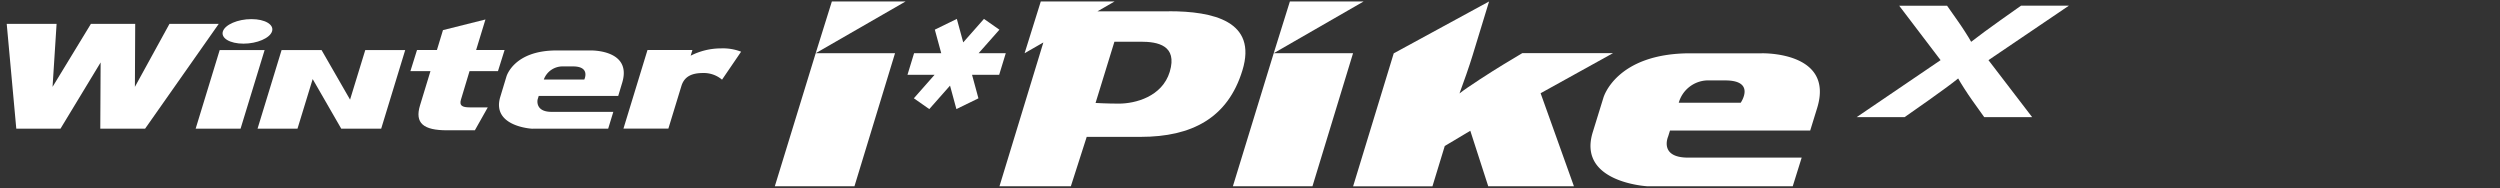
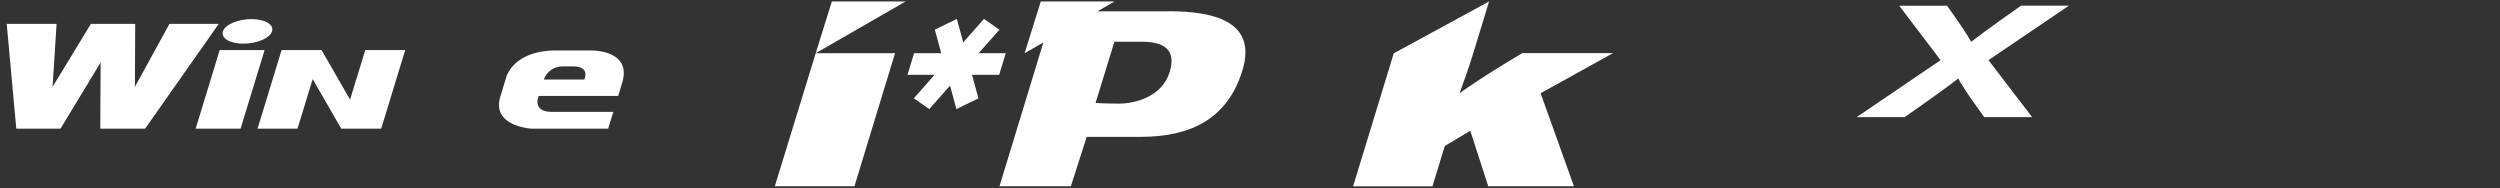
<svg xmlns="http://www.w3.org/2000/svg" width="372" height="28" viewBox="0 0 372 28">
  <rect x="0" y="0" width="372" height="28" fill="#333333" stroke="none" />
  <defs>
    <clipPath id="clip-path">
      <rect id="사각형_12017" data-name="사각형 12017" width="372" height="28" transform="translate(320.442 855.18)" fill="none" />
    </clipPath>
    <clipPath id="clip-path-2">
      <path id="패스_55313" data-name="패스 55313" d="M0,7.66H306.851v-27.5H0Z" transform="translate(0 19.843)" fill="none" />
    </clipPath>
  </defs>
  <g id="bi_Winter_I_pike_RS2" data-name="bi_Winter I’pike RS2" transform="translate(-320.442 -855.18)" clip-path="url(#clip-path)">
    <g id="그룹_11249" data-name="그룹 11249" transform="translate(321.442 875.239)">
      <g id="그룹_11230" data-name="그룹 11230" transform="translate(0 -19.843)" clip-path="url(#clip-path-2)">
        <g id="그룹_11229" data-name="그룹 11229" transform="translate(147.721 0.002)">
          <path id="패스_55312" data-name="패스 55312" d="M7.025.409H-3.613l2.542-1.465H-12.052l-2.407,7.7,2.79-1.6-6.531,21.4H-7.577l2.359-7.353H2.821C10.4,19.09,15.784,16.3,17.949,9.2c2.262-7.354-4.4-8.8-10.924-8.8m.112,9.013c-1.129,3.7-5.122,4.732-7.575,4.732-1.809,0-3.464-.1-3.464-.1l2.806-9.113H2.832c2.492,0,5.491.523,4.305,4.481" transform="translate(18.2 1.056)" fill="#fff" />
        </g>
      </g>
      <g id="그룹_11231" data-name="그룹 11231" transform="translate(114.294 -19.842)">
        <path id="패스_55314" data-name="패스 55314" d="M2.364,0-.043,7.7-6.124,27.5H5.725L11.763,7.7H-.043L13.336,0Z" transform="translate(6.124)" fill="#fff" />
      </g>
      <g id="그룹_11232" data-name="그룹 11232" transform="translate(182.453 -19.842)">
-         <path id="패스_55315" data-name="패스 55315" d="M2.363,0-.044,7.7-6.119,27.5H5.722l6.04-19.8H-.044L13.338,0Z" transform="translate(6.119)" fill="#fff" />
-       </g>
+         </g>
      <g id="그룹_11234" data-name="그룹 11234" transform="translate(0 -19.843)" clip-path="url(#clip-path-2)">
        <g id="그룹_11233" data-name="그룹 11233" transform="translate(200.343 -0.003)">
          <path id="패스_55316" data-name="패스 55316" d="M9.151,7.658H-3.6L-6.268-.6l-3.8,2.265-1.832,6H-23.706l6.044-19.785,14.188-7.72L-5.942-11.77C-6.337-10.452-7.4-7.4-7.878-6.153c1.181-.941,4.713-3.2,6.52-4.3l2.82-1.695h13.5L4.194-6.186Z" transform="translate(23.706 19.845)" fill="#fff" />
        </g>
      </g>
      <g id="그룹_11235" data-name="그룹 11235" transform="translate(134.034 -17.246)">
        <path id="패스_55318" data-name="패스 55318" d="M3.8,2.318H-.236l.949,3.5L-2.565,7.419l-.948-3.491L-6.6,7.419-8.895,5.813l3.087-3.5H-9.843L-8.861-.9h4.039l-.953-3.5L-2.5-6l.951,3.494L1.537-6l2.3,1.606L.747-.9H4.783Z" transform="translate(9.843 6)" fill="#fff" />
      </g>
      <g id="그룹_11237" data-name="그룹 11237" transform="translate(0 -19.843)" clip-path="url(#clip-path-2)">
        <g id="그룹_11236" data-name="그룹 11236" transform="translate(235.663 7.713)">
-           <path id="패스_55319" data-name="패스 55319" d="M7.1,0H-3.524C-14.622,0-16.46,6.615-16.46,6.615l-1.587,5.137c-2.316,7.507,8.176,8.037,8.176,8.037H11.713l1.332-4.266h-16.9c-4.359,0-2.976-3.127-2.976-3.127l.282-.907H14.314l1.036-3.354C17.952-.315,7.1,0,7.1,0M3.979,7.356H-5.247A4.566,4.566,0,0,1-1.1,4.036H1.673c4.606,0,2.3,3.32,2.3,3.32" transform="translate(18.382 0.002)" fill="#fff" />
-         </g>
+           </g>
      </g>
      <g id="그룹_11238" data-name="그룹 11238" transform="translate(28.114 -12.614)">
        <path id="패스_55321" data-name="패스 55321" d="M1.861,3.258,5.439-8.44H-1.245l-3.578,11.7Z" transform="translate(4.823 8.44)" fill="#fff" />
      </g>
      <g id="그룹_11241" data-name="그룹 11241" transform="translate(0 -19.843)" clip-path="url(#clip-path-2)">
        <g id="그룹_11239" data-name="그룹 11239" transform="translate(91.769 6.977)">
-           <path id="패스_55322" data-name="패스 55322" d="M4.875.137a7.5,7.5,0,0,0-3-.492A9.934,9.934,0,0,0-2.63.732l.259-.847H-9.055l-3.578,11.7h6.684L-4,5.21c.453-1.43,1.6-1.9,3.223-1.9A4.183,4.183,0,0,1,2.036,4.3Z" transform="translate(12.633 0.362)" fill="#fff" />
-         </g>
+           </g>
        <g id="그룹_11240" data-name="그룹 11240" transform="translate(60.068 2.681)">
-           <path id="패스_55323" data-name="패스 55323" d="M3.207,3.643H.522c-1.116,0-1.579-.262-1.307-1.153L.492-1.747H4.723L5.707-4.89H1.471L2.86-9.437-3.461-7.852l-.9,2.962H-7.324l-.983,3.143h2.985L-6.872,3.331c-.816,2.653.488,3.722,4.009,3.722H1.285Z" transform="translate(8.307 9.437)" fill="#fff" />
-         </g>
+           </g>
      </g>
      <g id="그룹_11242" data-name="그룹 11242" transform="translate(0 -16.51)">
        <path id="패스_55325" data-name="패스 55325" d="M6.745,0,1.6,9.375,1.646,0h-6.59l-5.708,9.375.6-9.375h-7.421l1.424,15.6h6.575L-3.5,5.743l-.05,9.853H3.119L14.077,0Z" transform="translate(17.473)" fill="#fff" />
      </g>
      <g id="그룹_11244" data-name="그룹 11244" transform="translate(0 -19.843)" clip-path="url(#clip-path-2)">
        <g id="그룹_11243" data-name="그룹 11243" transform="translate(73.252 7.291)">
          <path id="패스_55326" data-name="패스 55326" d="M3.784,0H-1.253C-7.635,0-8.7,3.891-8.7,3.891l-.915,3.02C-10.941,11.327-4.9,11.643-4.9,11.643l1.438-.007H6.442l.764-2.5H-1.986c-2.507,0-2.071-1.84-2.071-1.84l.164-.532H7.937l.595-1.977C10.031-.188,3.784,0,3.784,0m-.9,4.331H-3.139A2.965,2.965,0,0,1-.393,2.374h1.6c2.644,0,1.679,1.956,1.679,1.956" transform="translate(9.803 0.001)" fill="#fff" />
        </g>
      </g>
      <g id="그룹_11245" data-name="그룹 11245" transform="translate(37.324 -12.614)">
        <path id="패스_55328" data-name="패스 55328" d="M4.464,0,2.2,7.379-2.044,0H-7.987l-3.578,11.7h5.943L-3.362,4.32.888,11.7H6.832L10.407,0Z" transform="translate(11.565)" fill="#fff" />
      </g>
      <g id="그룹_11248" data-name="그룹 11248" transform="translate(0 -19.843)" clip-path="url(#clip-path-2)">
        <g id="그룹_11246" data-name="그룹 11246" transform="translate(32.118 2.628)">
          <path id="패스_55329" data-name="패스 55329" d="M2.05.508C1.723,1.516-.18,2.336-2.2,2.336S-5.589,1.516-5.263.508s2.227-1.824,4.247-1.824S2.379-.5,2.05.508" transform="translate(5.311 1.316)" fill="#fff" />
        </g>
        <g id="그룹_11247" data-name="그룹 11247" transform="translate(275.268 0.63)">
          <path id="패스_55330" data-name="패스 55330" d="M5.286,4.62,3.493,2.108C2.78,1.114,1.74-.523,1.406-1.138c-.729.616-2.918,2.2-4.395,3.246L-6.567,4.62H-13.7L-1.209-3.863l-6.161-8.1H-.245l1.5,2.133C1.969-8.839,3.011-7.2,3.34-6.589c.774-.614,2.918-2.2,4.4-3.243l3.02-2.133H17.88L5.916-3.863l6.5,8.482Z" transform="translate(13.7 11.966)" fill="#fff" />
        </g>
      </g>
    </g>
  </g>
</svg>